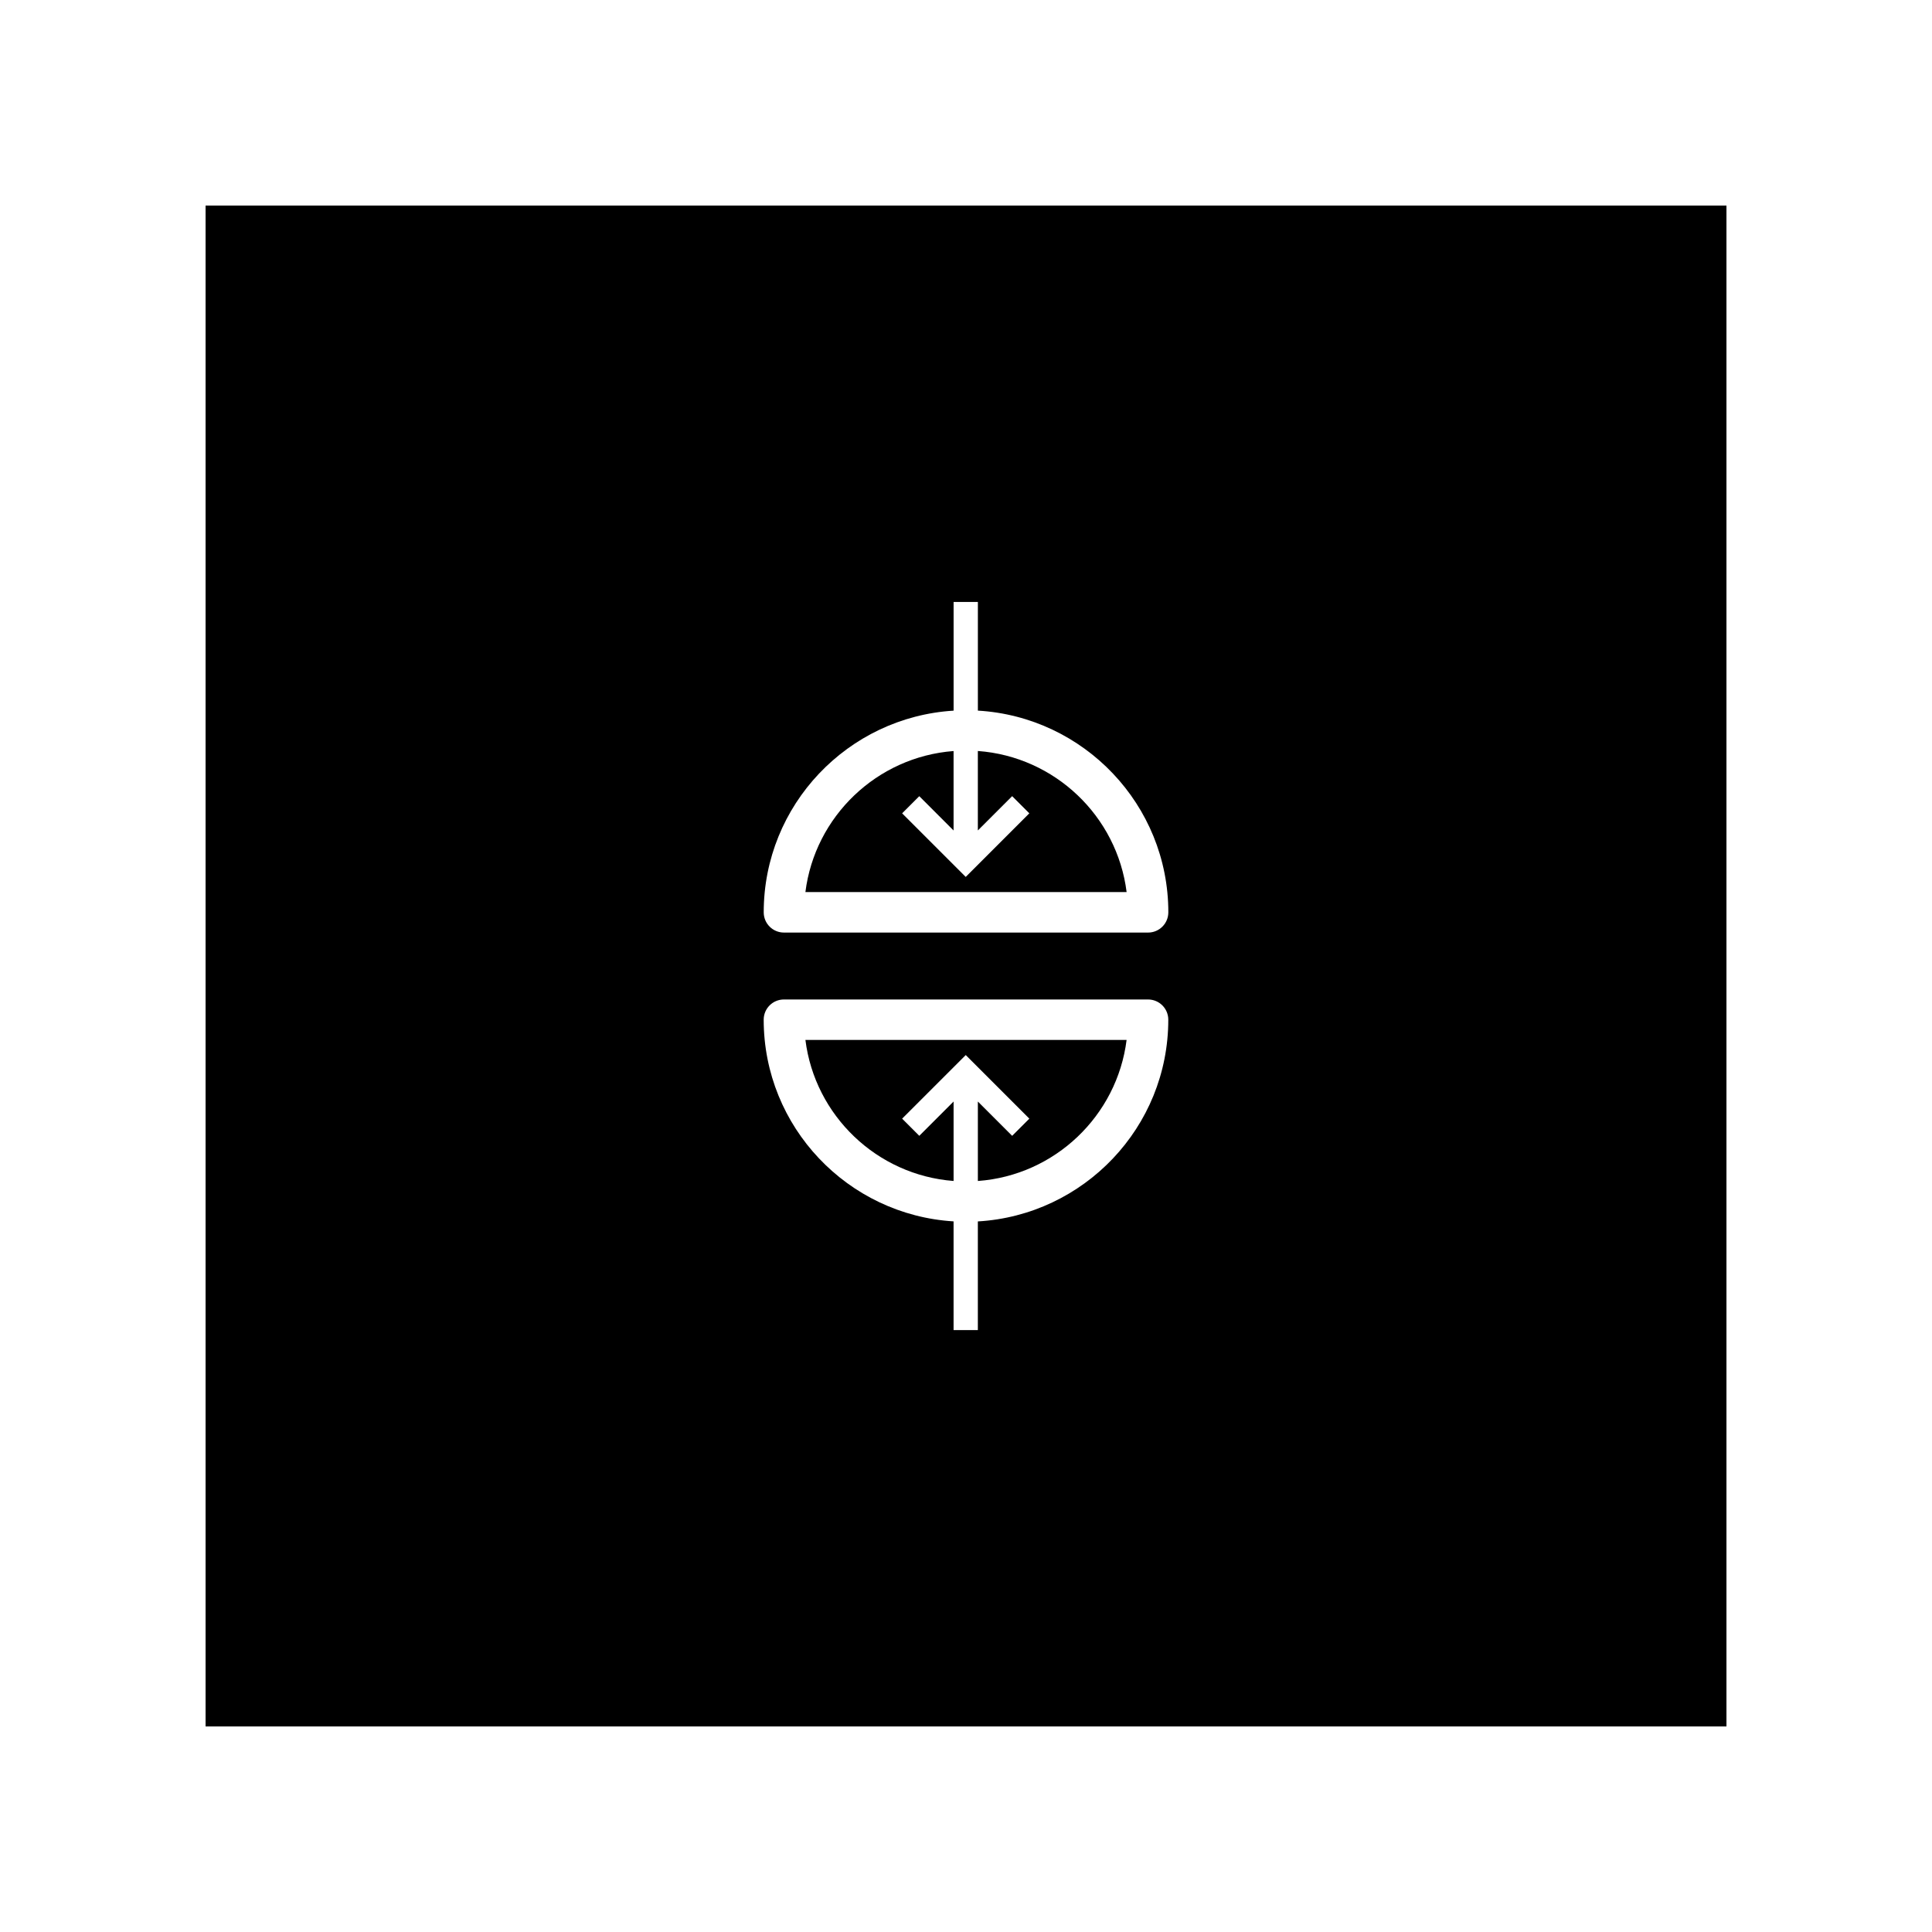
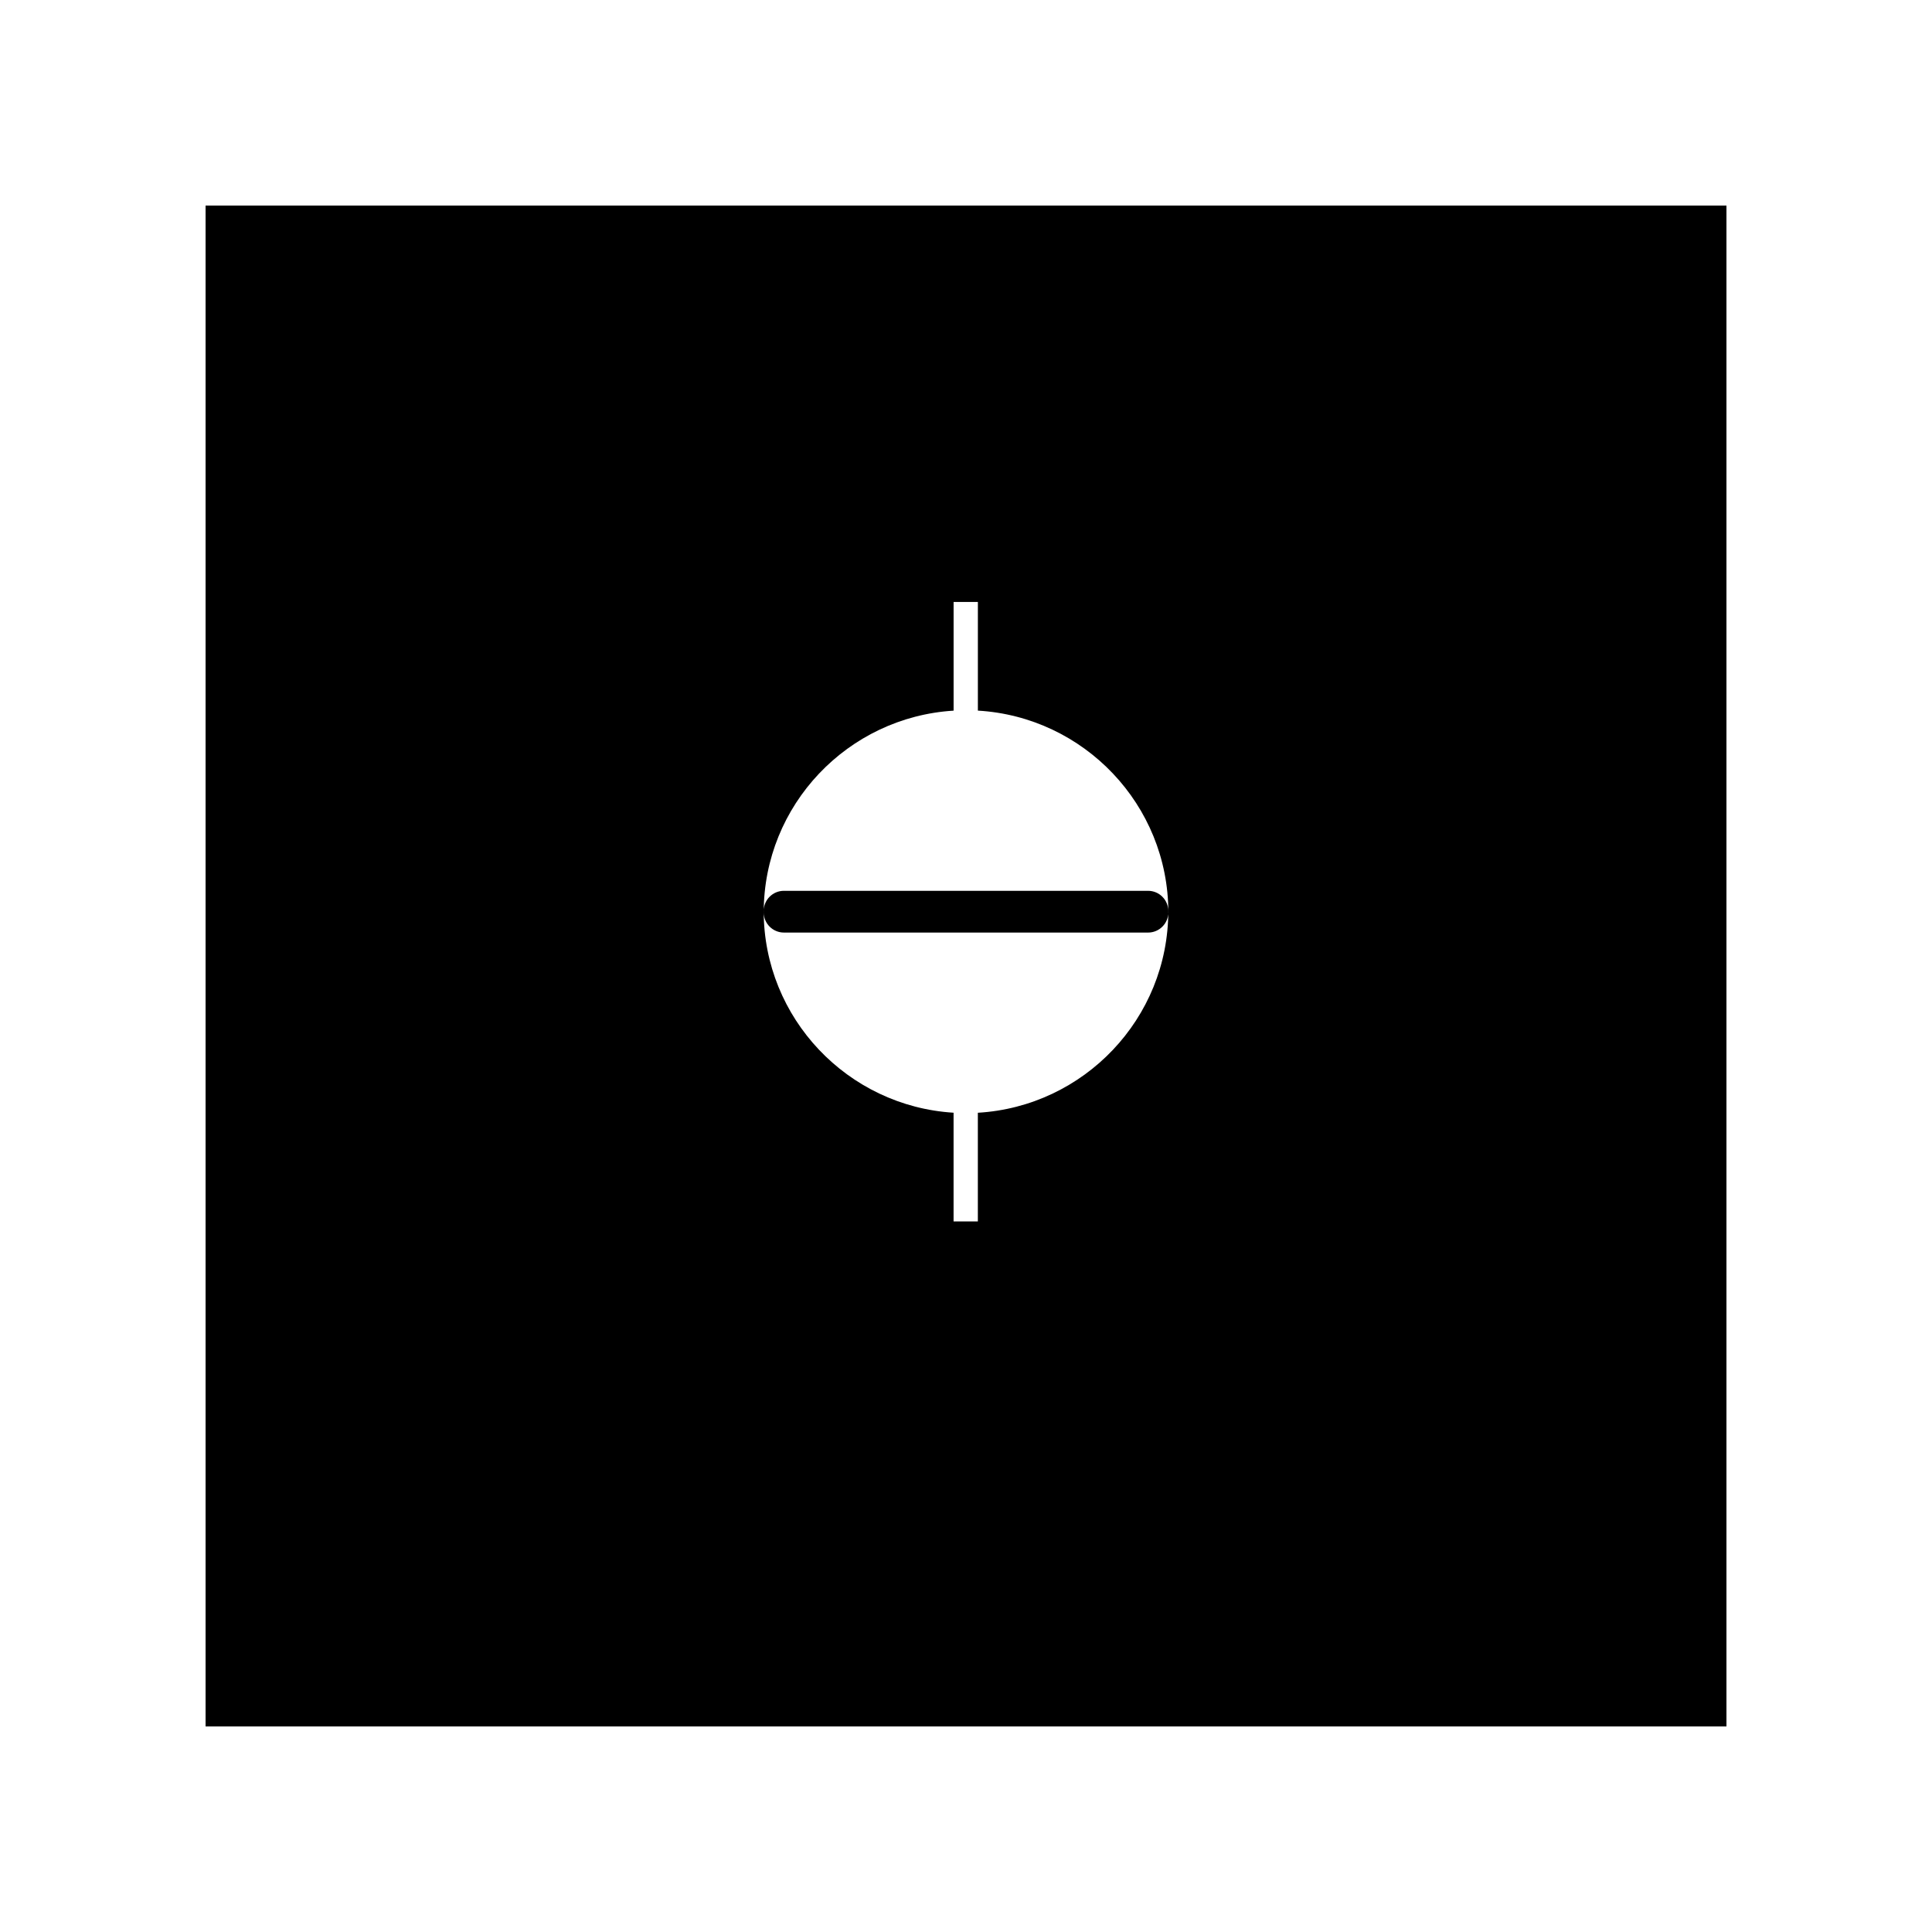
<svg xmlns="http://www.w3.org/2000/svg" fill="#000000" width="800px" height="800px" version="1.1" viewBox="144 144 512 512">
  <g>
-     <path d="m396.71 456.97v-21.055l-9.09 9.09-4.547-4.551 16.859-16.852 16.852 16.852-4.551 4.551-9.09-9.09v21.059c20.402-1.484 36.898-17.281 39.418-37.387l-85.117 0.004c2.508 20.059 18.934 35.828 39.266 37.379z" />
-     <path d="m403.14 343.02v21.059l9.09-9.09 4.551 4.551-16.852 16.852-16.855-16.852 4.543-4.543 9.09 9.09v-21.055c-20.332 1.551-36.754 17.32-39.266 37.379h85.125c-2.519-20.109-19.016-35.906-39.426-37.391z" />
-     <path d="m198.48 198.48v403.05h403.05v-403.05zm204.66 269.21v28.797h-6.434v-28.809c-28.027-1.719-50.32-25-50.32-53.449 0-2.961 2.402-5.359 5.359-5.356h96.504c2.961 0 5.359 2.398 5.359 5.359 0.004 28.504-22.371 51.816-50.469 53.457zm45.117-76.551h-96.504c-2.961 0-5.359-2.398-5.359-5.359 0-28.457 22.293-51.734 50.32-53.449v-28.809l6.434 0.004v28.797c28.098 1.637 50.473 24.953 50.473 53.453-0.004 2.965-2.402 5.363-5.363 5.363z" />
+     <path d="m198.48 198.48v403.05h403.05v-403.05zm204.66 269.21h-6.434v-28.809c-28.027-1.719-50.32-25-50.32-53.449 0-2.961 2.402-5.359 5.359-5.356h96.504c2.961 0 5.359 2.398 5.359 5.359 0.004 28.504-22.371 51.816-50.469 53.457zm45.117-76.551h-96.504c-2.961 0-5.359-2.398-5.359-5.359 0-28.457 22.293-51.734 50.32-53.449v-28.809l6.434 0.004v28.797c28.098 1.637 50.473 24.953 50.473 53.453-0.004 2.965-2.402 5.363-5.363 5.363z" />
  </g>
</svg>